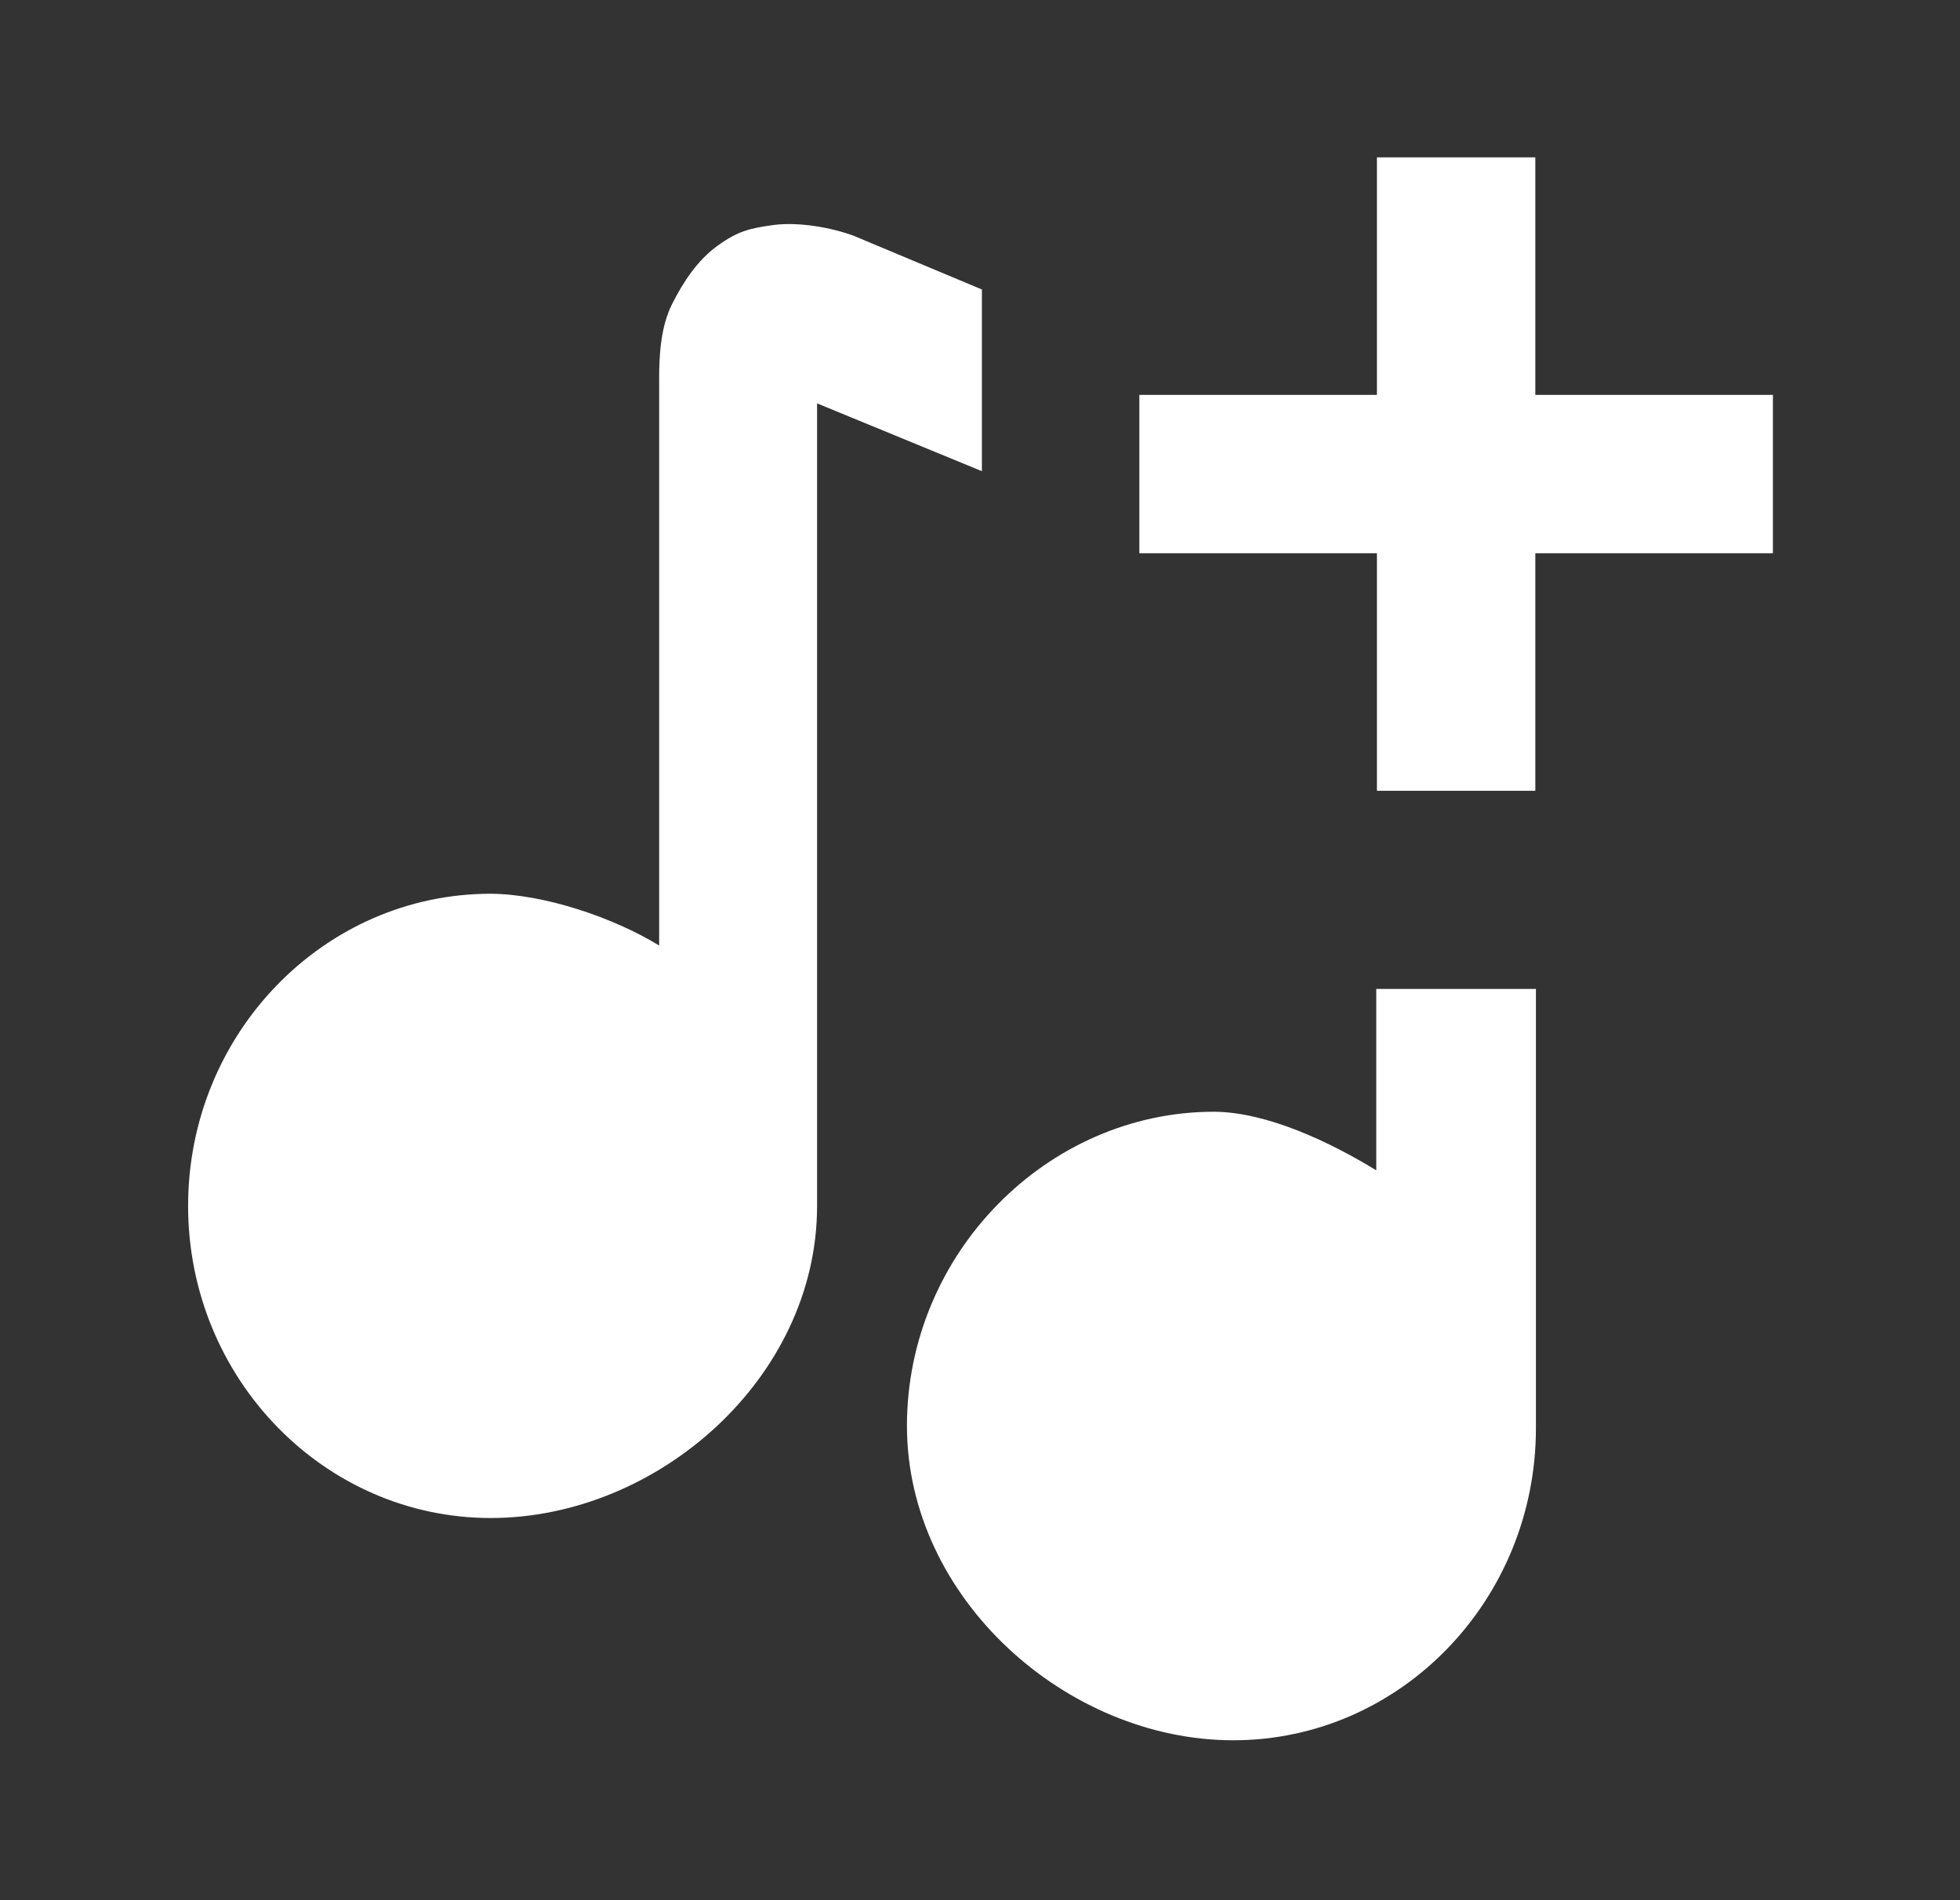
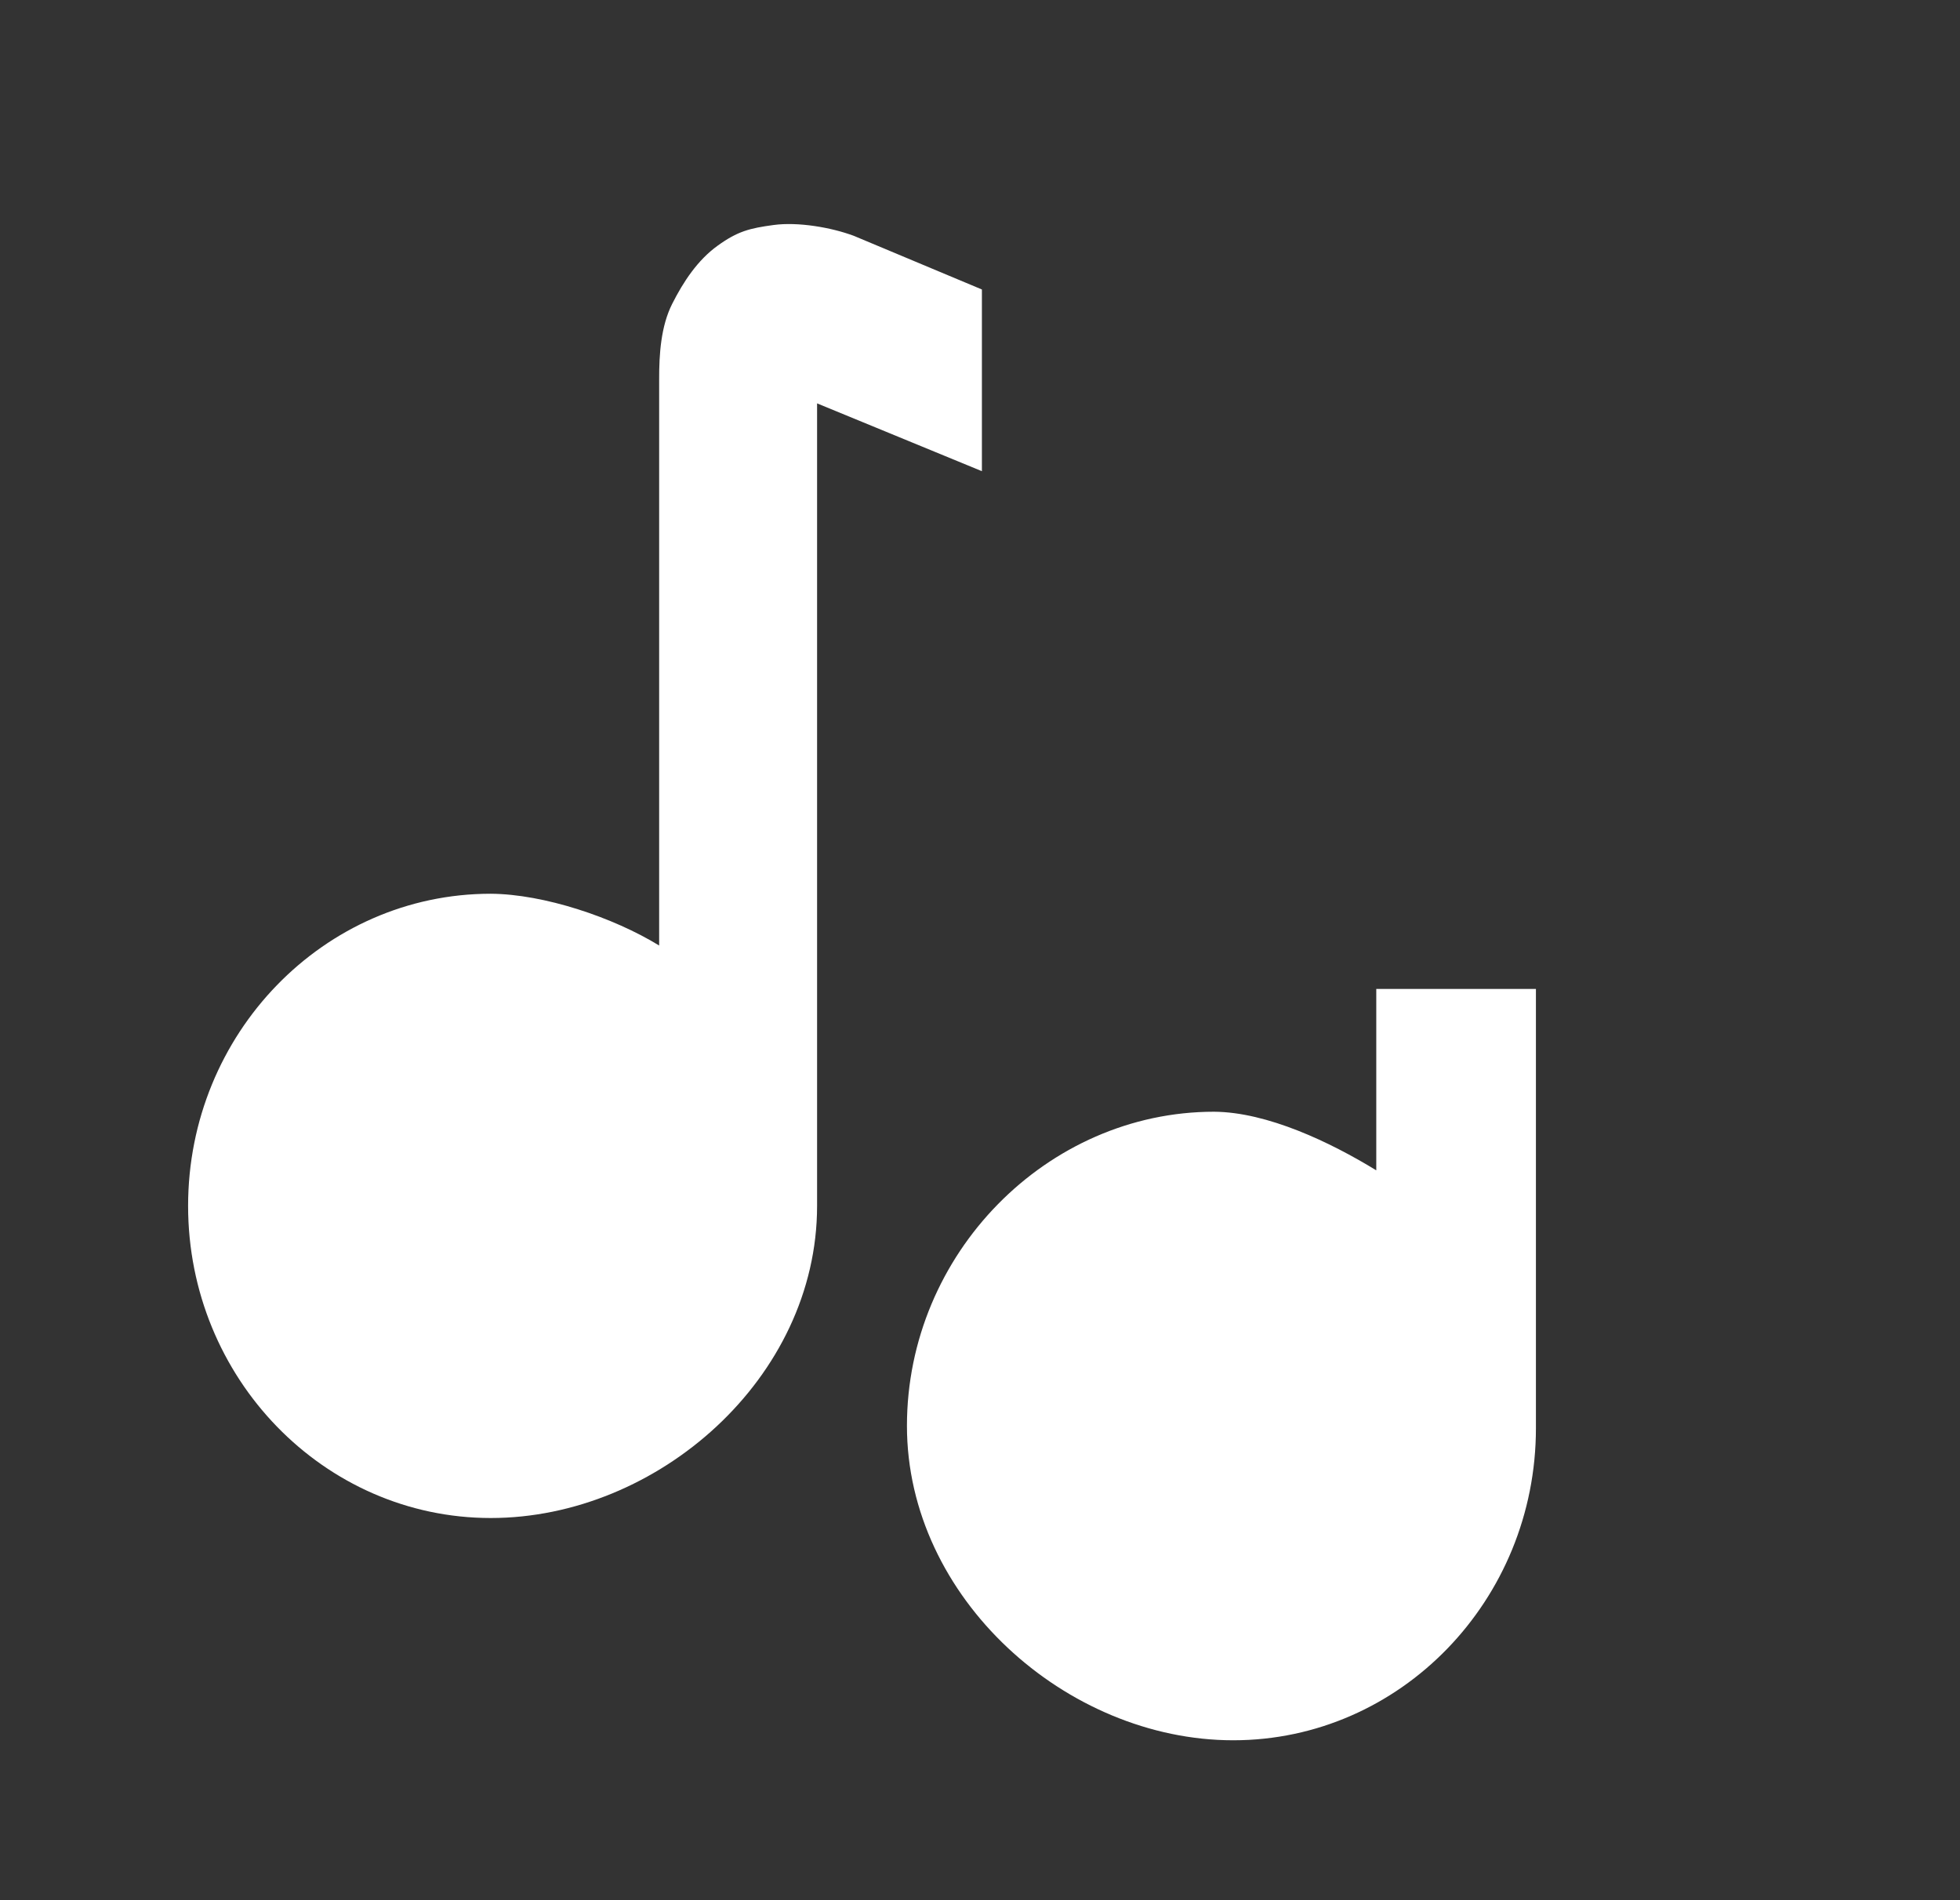
<svg xmlns="http://www.w3.org/2000/svg" width="33" height="32" viewBox="0 0 33 32" fill="none">
  <rect x="0" y="0" width="33" height="32" fill="#333333" stroke="none" />
  <g id="bx-create">
-     <path id="Vector" d="M23.183 2.65H25.85V6.65H29.85V9.317H25.85V13.317H23.183V9.317H19.183V6.65H23.183V2.65Z" fill="white" />
    <path id="Subtract" fill-rule="evenodd" clip-rule="evenodd" d="M16.532 4.875L14.379 3.973C13.994 3.828 13.432 3.734 13.026 3.789C12.62 3.844 12.418 3.895 12.082 4.138C11.746 4.38 11.506 4.743 11.317 5.118C11.128 5.493 11.097 5.962 11.098 6.385V15.923C10.327 15.45 9.16 15.057 8.263 15.051C5.452 15.051 3.167 17.409 3.167 20.308C3.167 23.206 5.452 25.564 8.263 25.564C11.073 25.564 13.757 23.206 13.757 20.308V6.793L16.532 7.935V4.875ZM23.172 16.654V19.709C22.4 19.236 21.338 18.728 20.441 18.722C17.63 18.722 15.27 21.113 15.27 24.012C15.27 26.911 17.954 29.307 20.764 29.307C23.575 29.307 25.86 26.95 25.86 24.051V16.654H23.172Z" fill="white" />
  </g>
</svg>